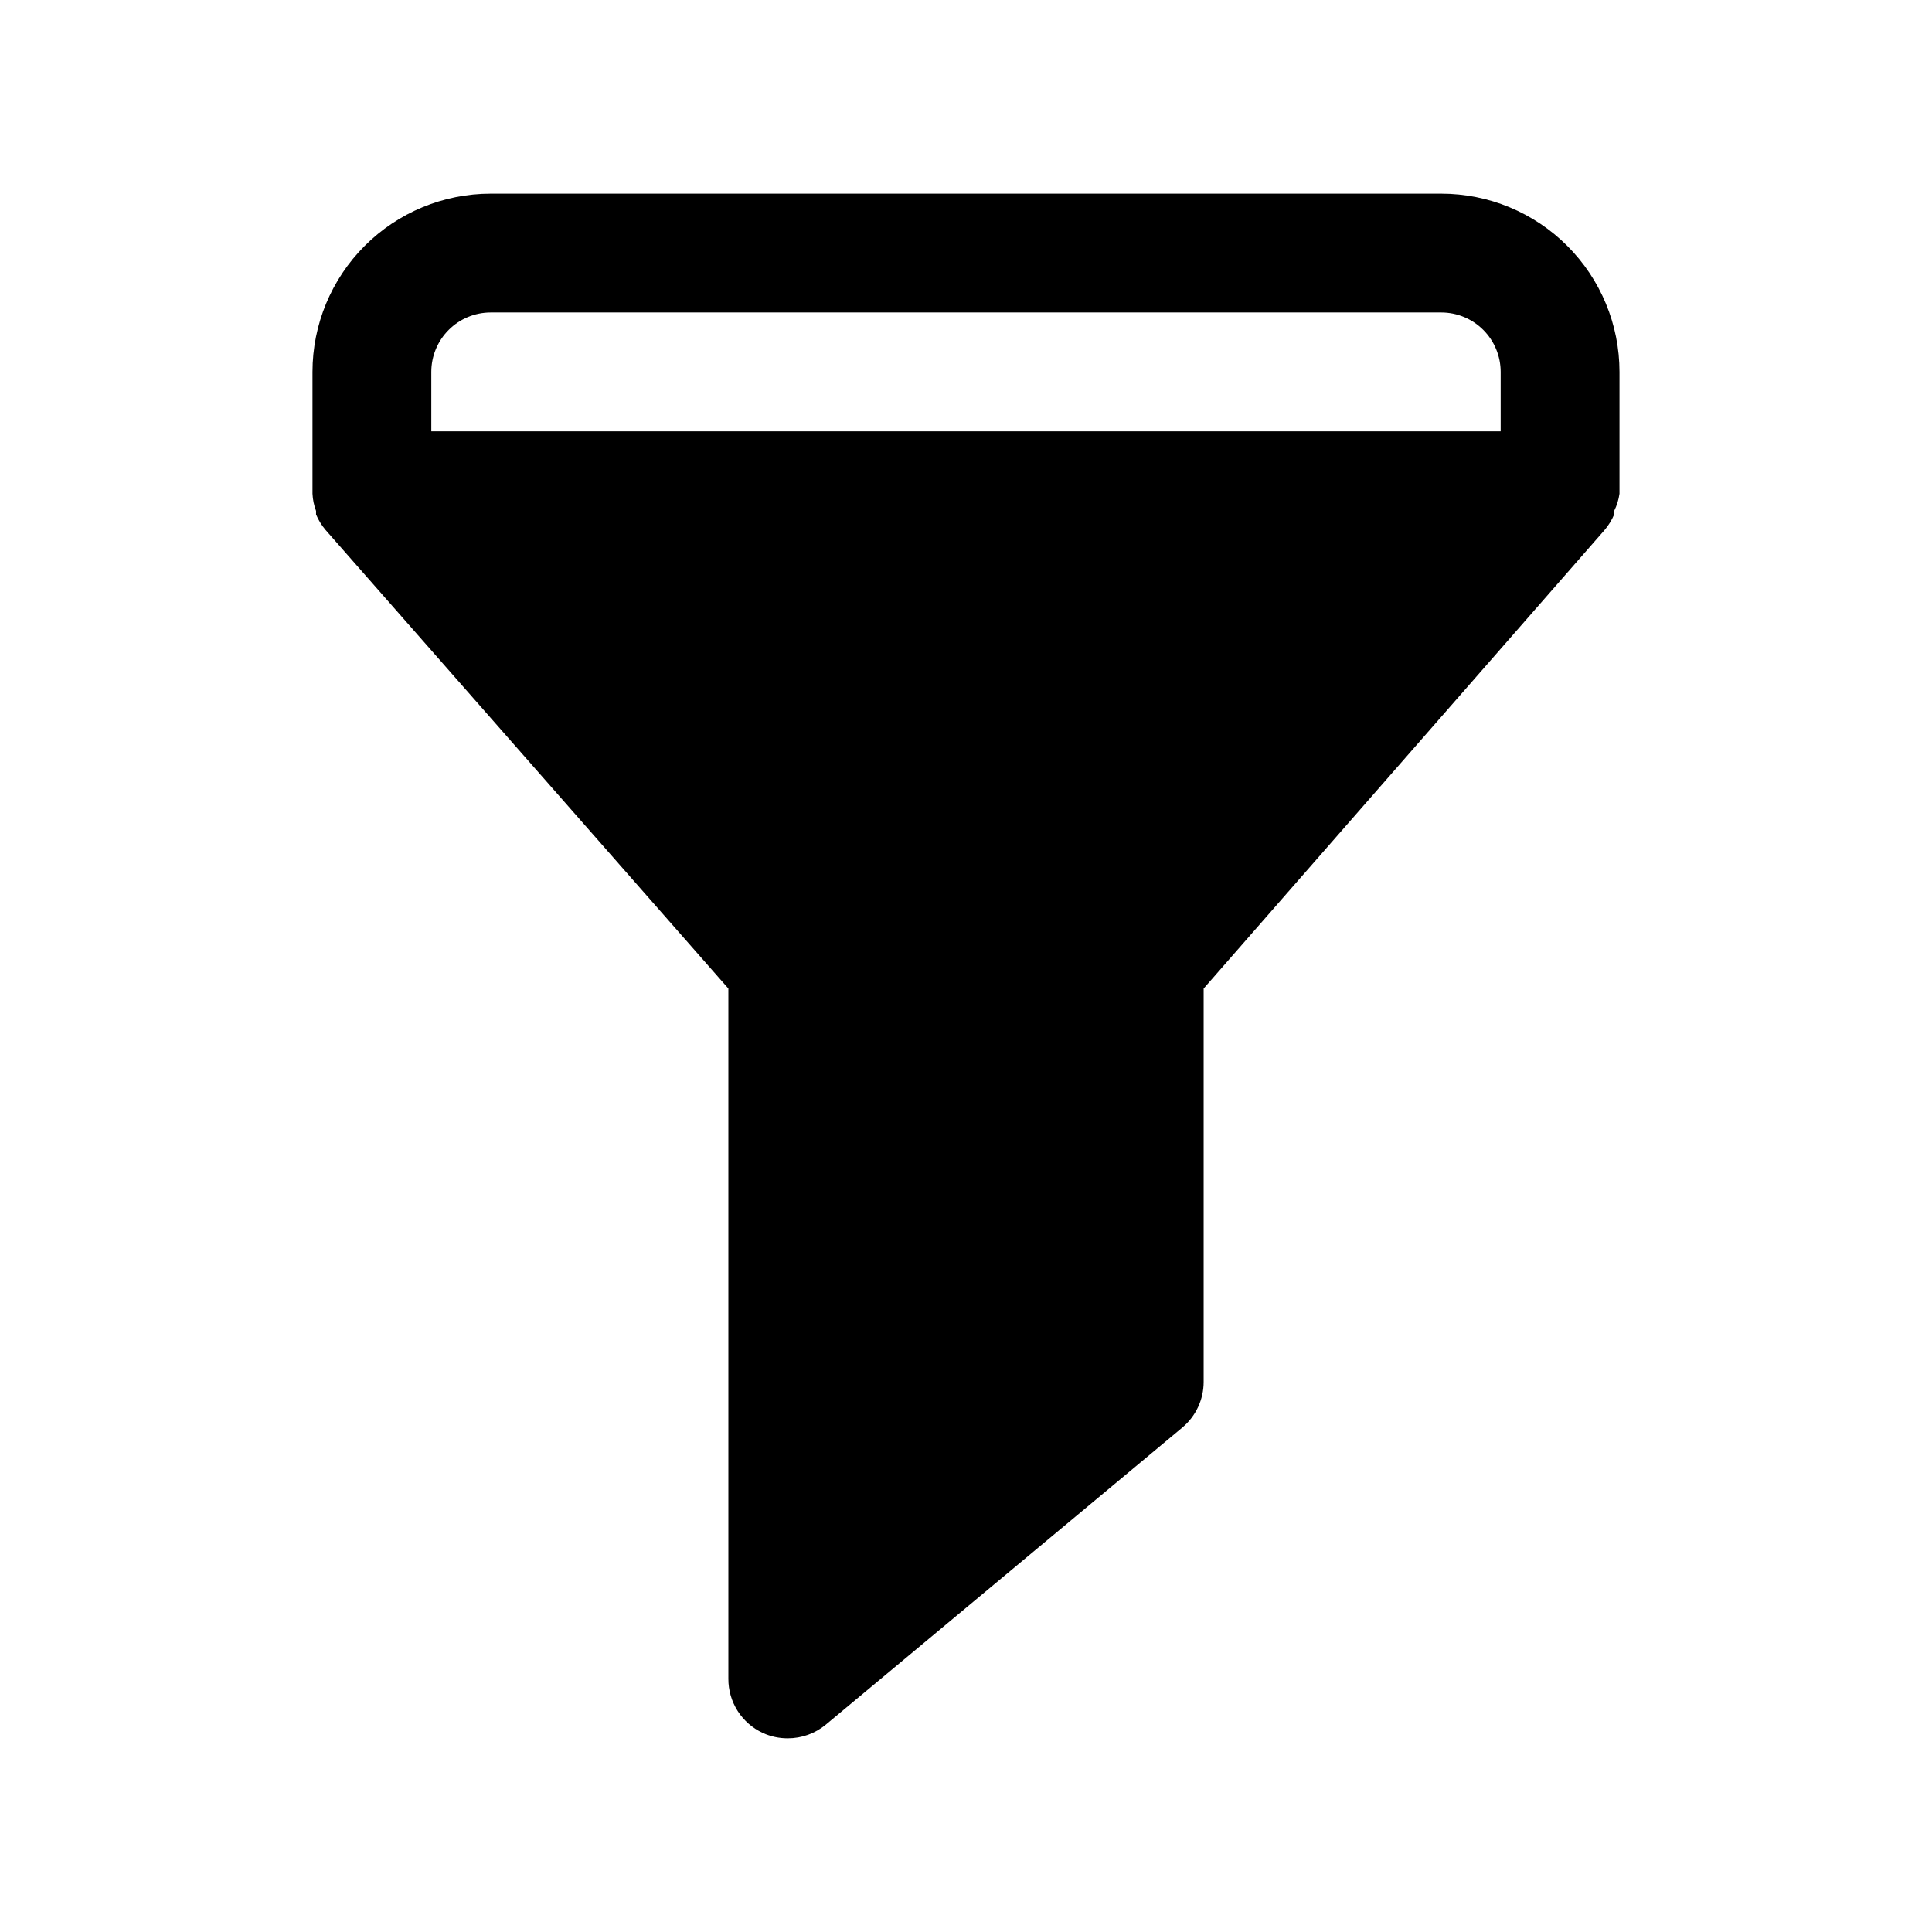
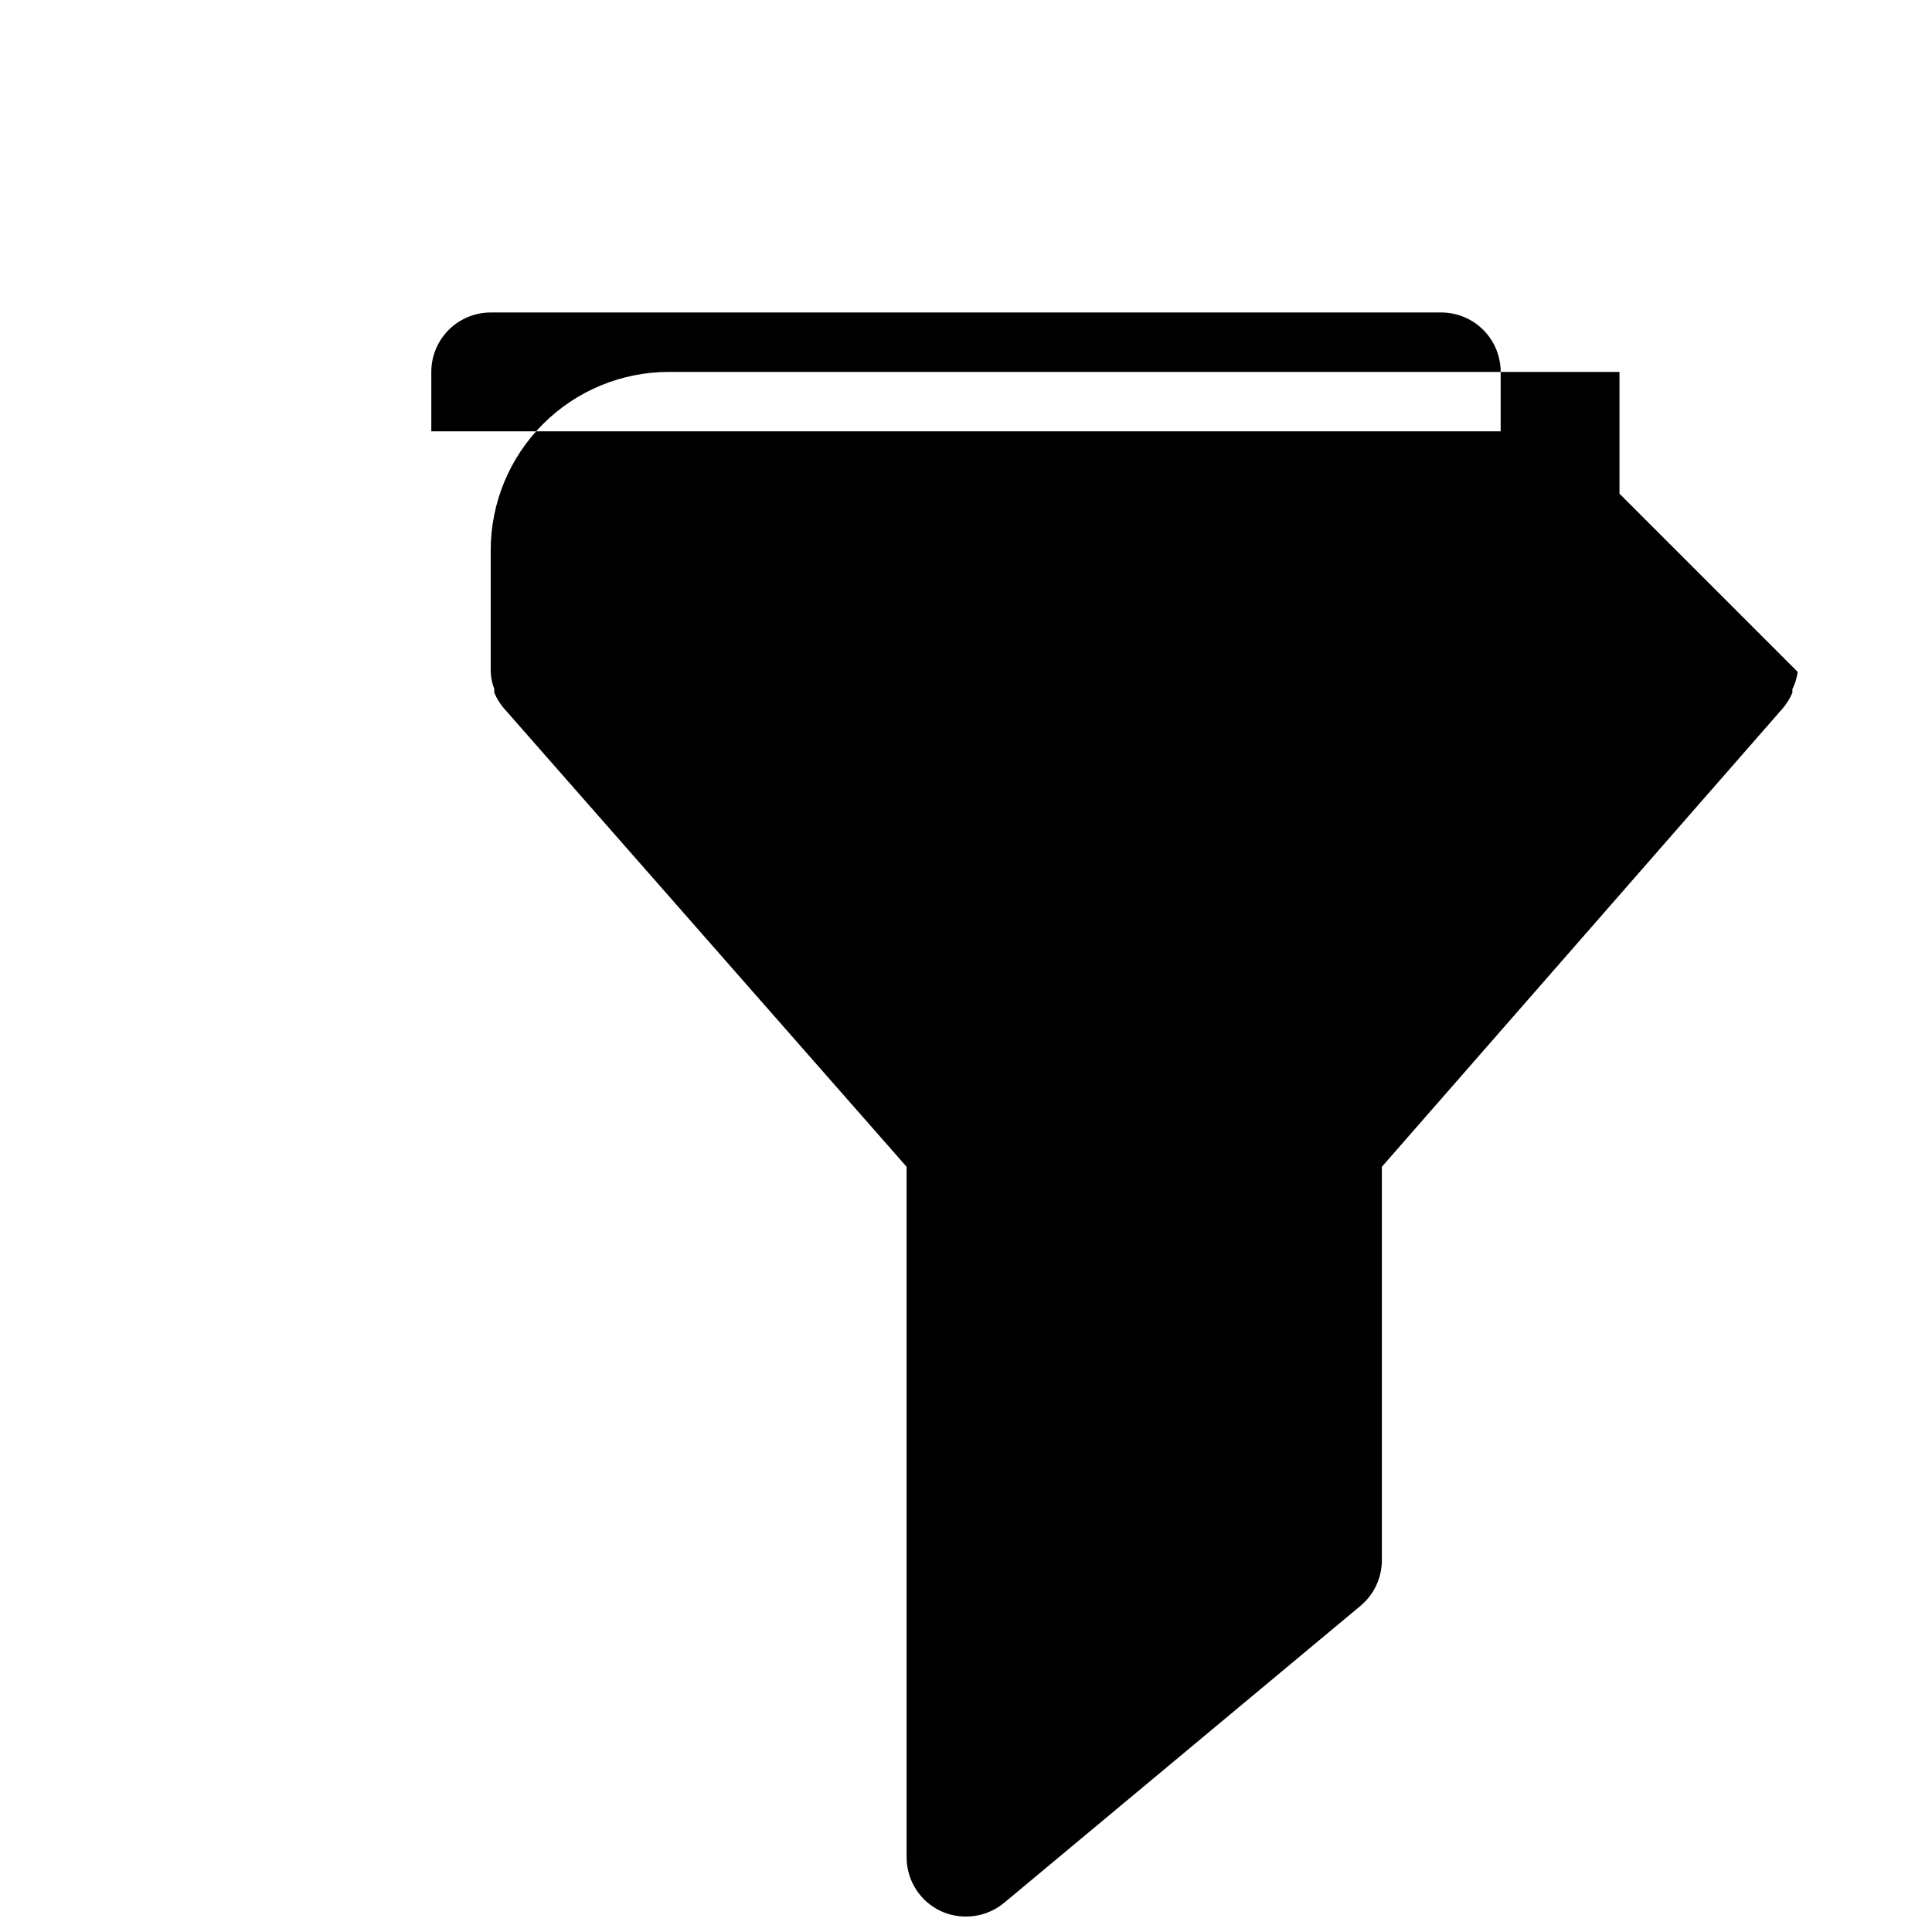
<svg xmlns="http://www.w3.org/2000/svg" fill="#000000" width="800px" height="800px" version="1.1" viewBox="144 144 512 512">
-   <path d="m573.18 274.83v-0.785-31.488c0-12.527-4.977-24.539-13.836-33.398-8.855-8.859-20.871-13.836-33.398-13.836h-251.9c-12.527 0-24.543 4.977-33.398 13.836-8.859 8.859-13.836 20.871-13.836 33.398v31.488 0.789-0.004c0.074 1.562 0.391 3.106 0.945 4.566v0.945c0.625 1.484 1.477 2.867 2.519 4.094l106.75 121.54v182.95c-0.008 3.012 0.848 5.965 2.465 8.504 1.621 2.539 3.934 4.559 6.664 5.824 2.078 0.945 4.332 1.43 6.613 1.418 3.68 0.008 7.246-1.273 10.078-3.621l94.465-78.719v-0.004c3.598-2.996 5.672-7.438 5.668-12.121v-104.23l106.27-121.54h-0.004c1.047-1.227 1.895-2.609 2.519-4.094v-0.945c0.719-1.434 1.195-2.977 1.418-4.566zm-314.88-32.273c0-4.176 1.66-8.18 4.613-11.133 2.953-2.953 6.957-4.613 11.133-4.613h251.9c4.176 0 8.184 1.66 11.133 4.613 2.953 2.953 4.613 6.957 4.613 11.133v15.742h-283.39z" />
+   <path d="m573.18 274.83v-0.785-31.488h-251.9c-12.527 0-24.543 4.977-33.398 13.836-8.859 8.859-13.836 20.871-13.836 33.398v31.488 0.789-0.004c0.074 1.562 0.391 3.106 0.945 4.566v0.945c0.625 1.484 1.477 2.867 2.519 4.094l106.75 121.54v182.95c-0.008 3.012 0.848 5.965 2.465 8.504 1.621 2.539 3.934 4.559 6.664 5.824 2.078 0.945 4.332 1.43 6.613 1.418 3.68 0.008 7.246-1.273 10.078-3.621l94.465-78.719v-0.004c3.598-2.996 5.672-7.438 5.668-12.121v-104.23l106.27-121.54h-0.004c1.047-1.227 1.895-2.609 2.519-4.094v-0.945c0.719-1.434 1.195-2.977 1.418-4.566zm-314.88-32.273c0-4.176 1.66-8.18 4.613-11.133 2.953-2.953 6.957-4.613 11.133-4.613h251.9c4.176 0 8.184 1.66 11.133 4.613 2.953 2.953 4.613 6.957 4.613 11.133v15.742h-283.39z" />
</svg>